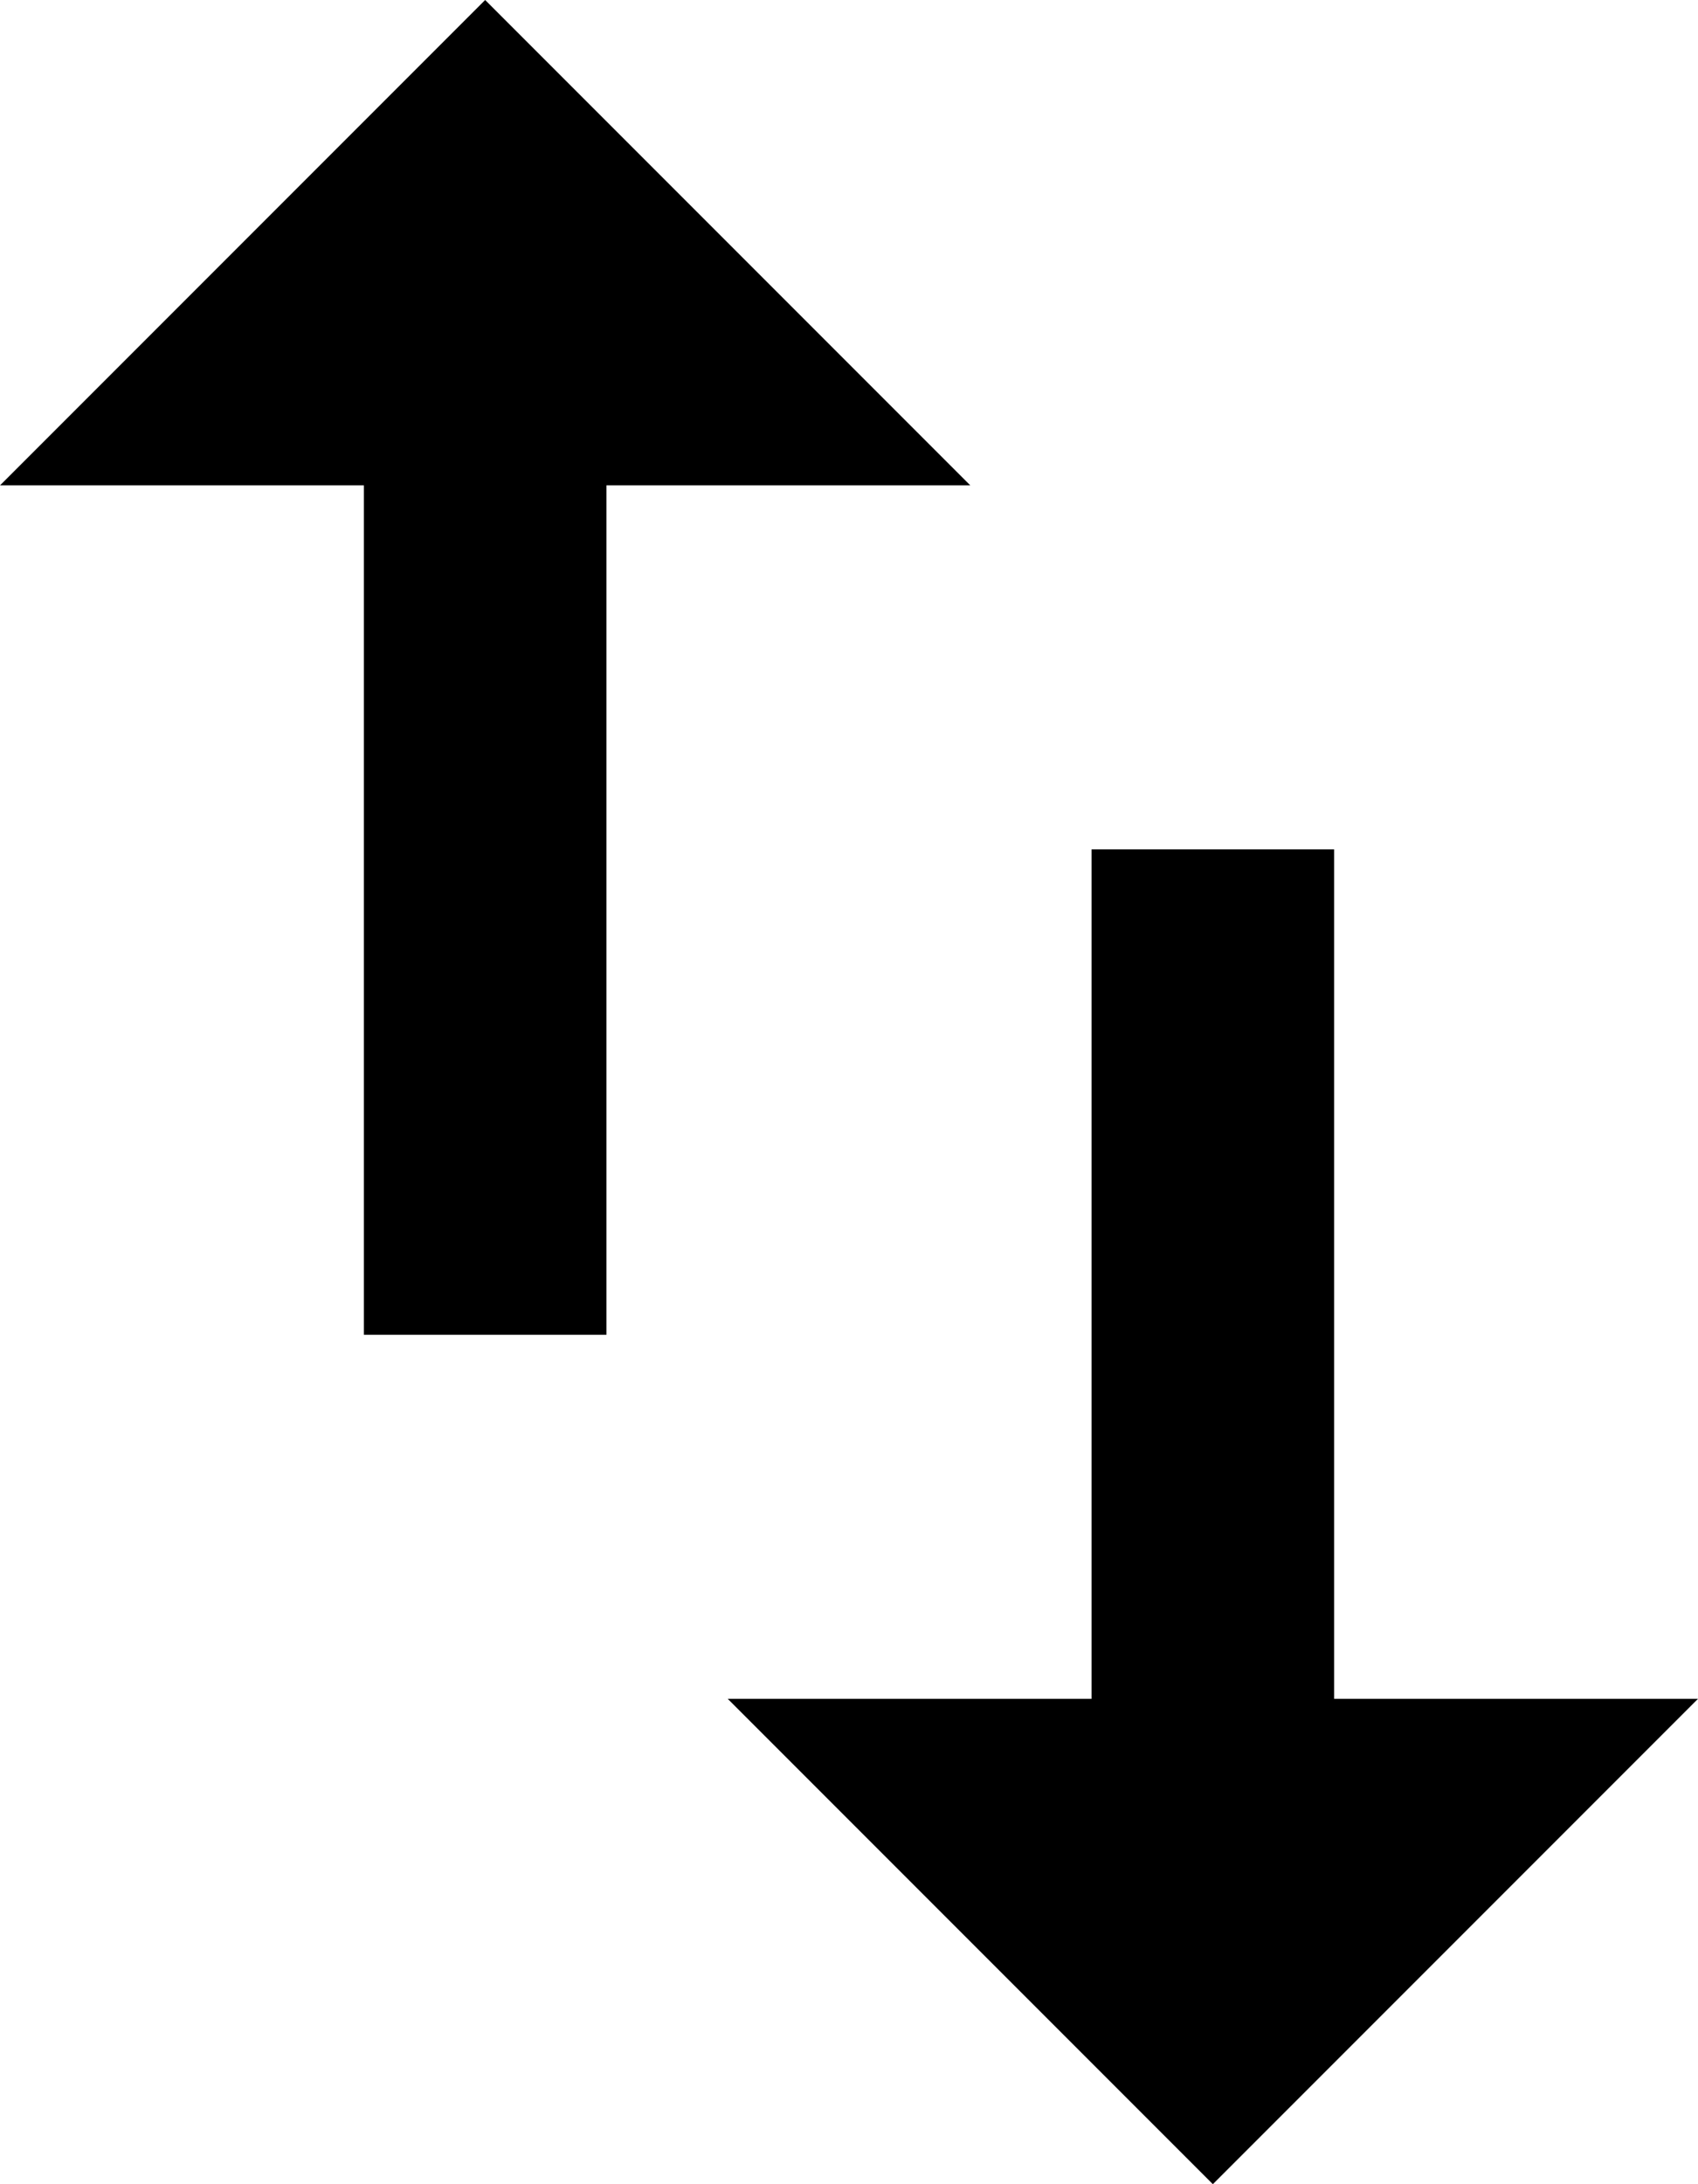
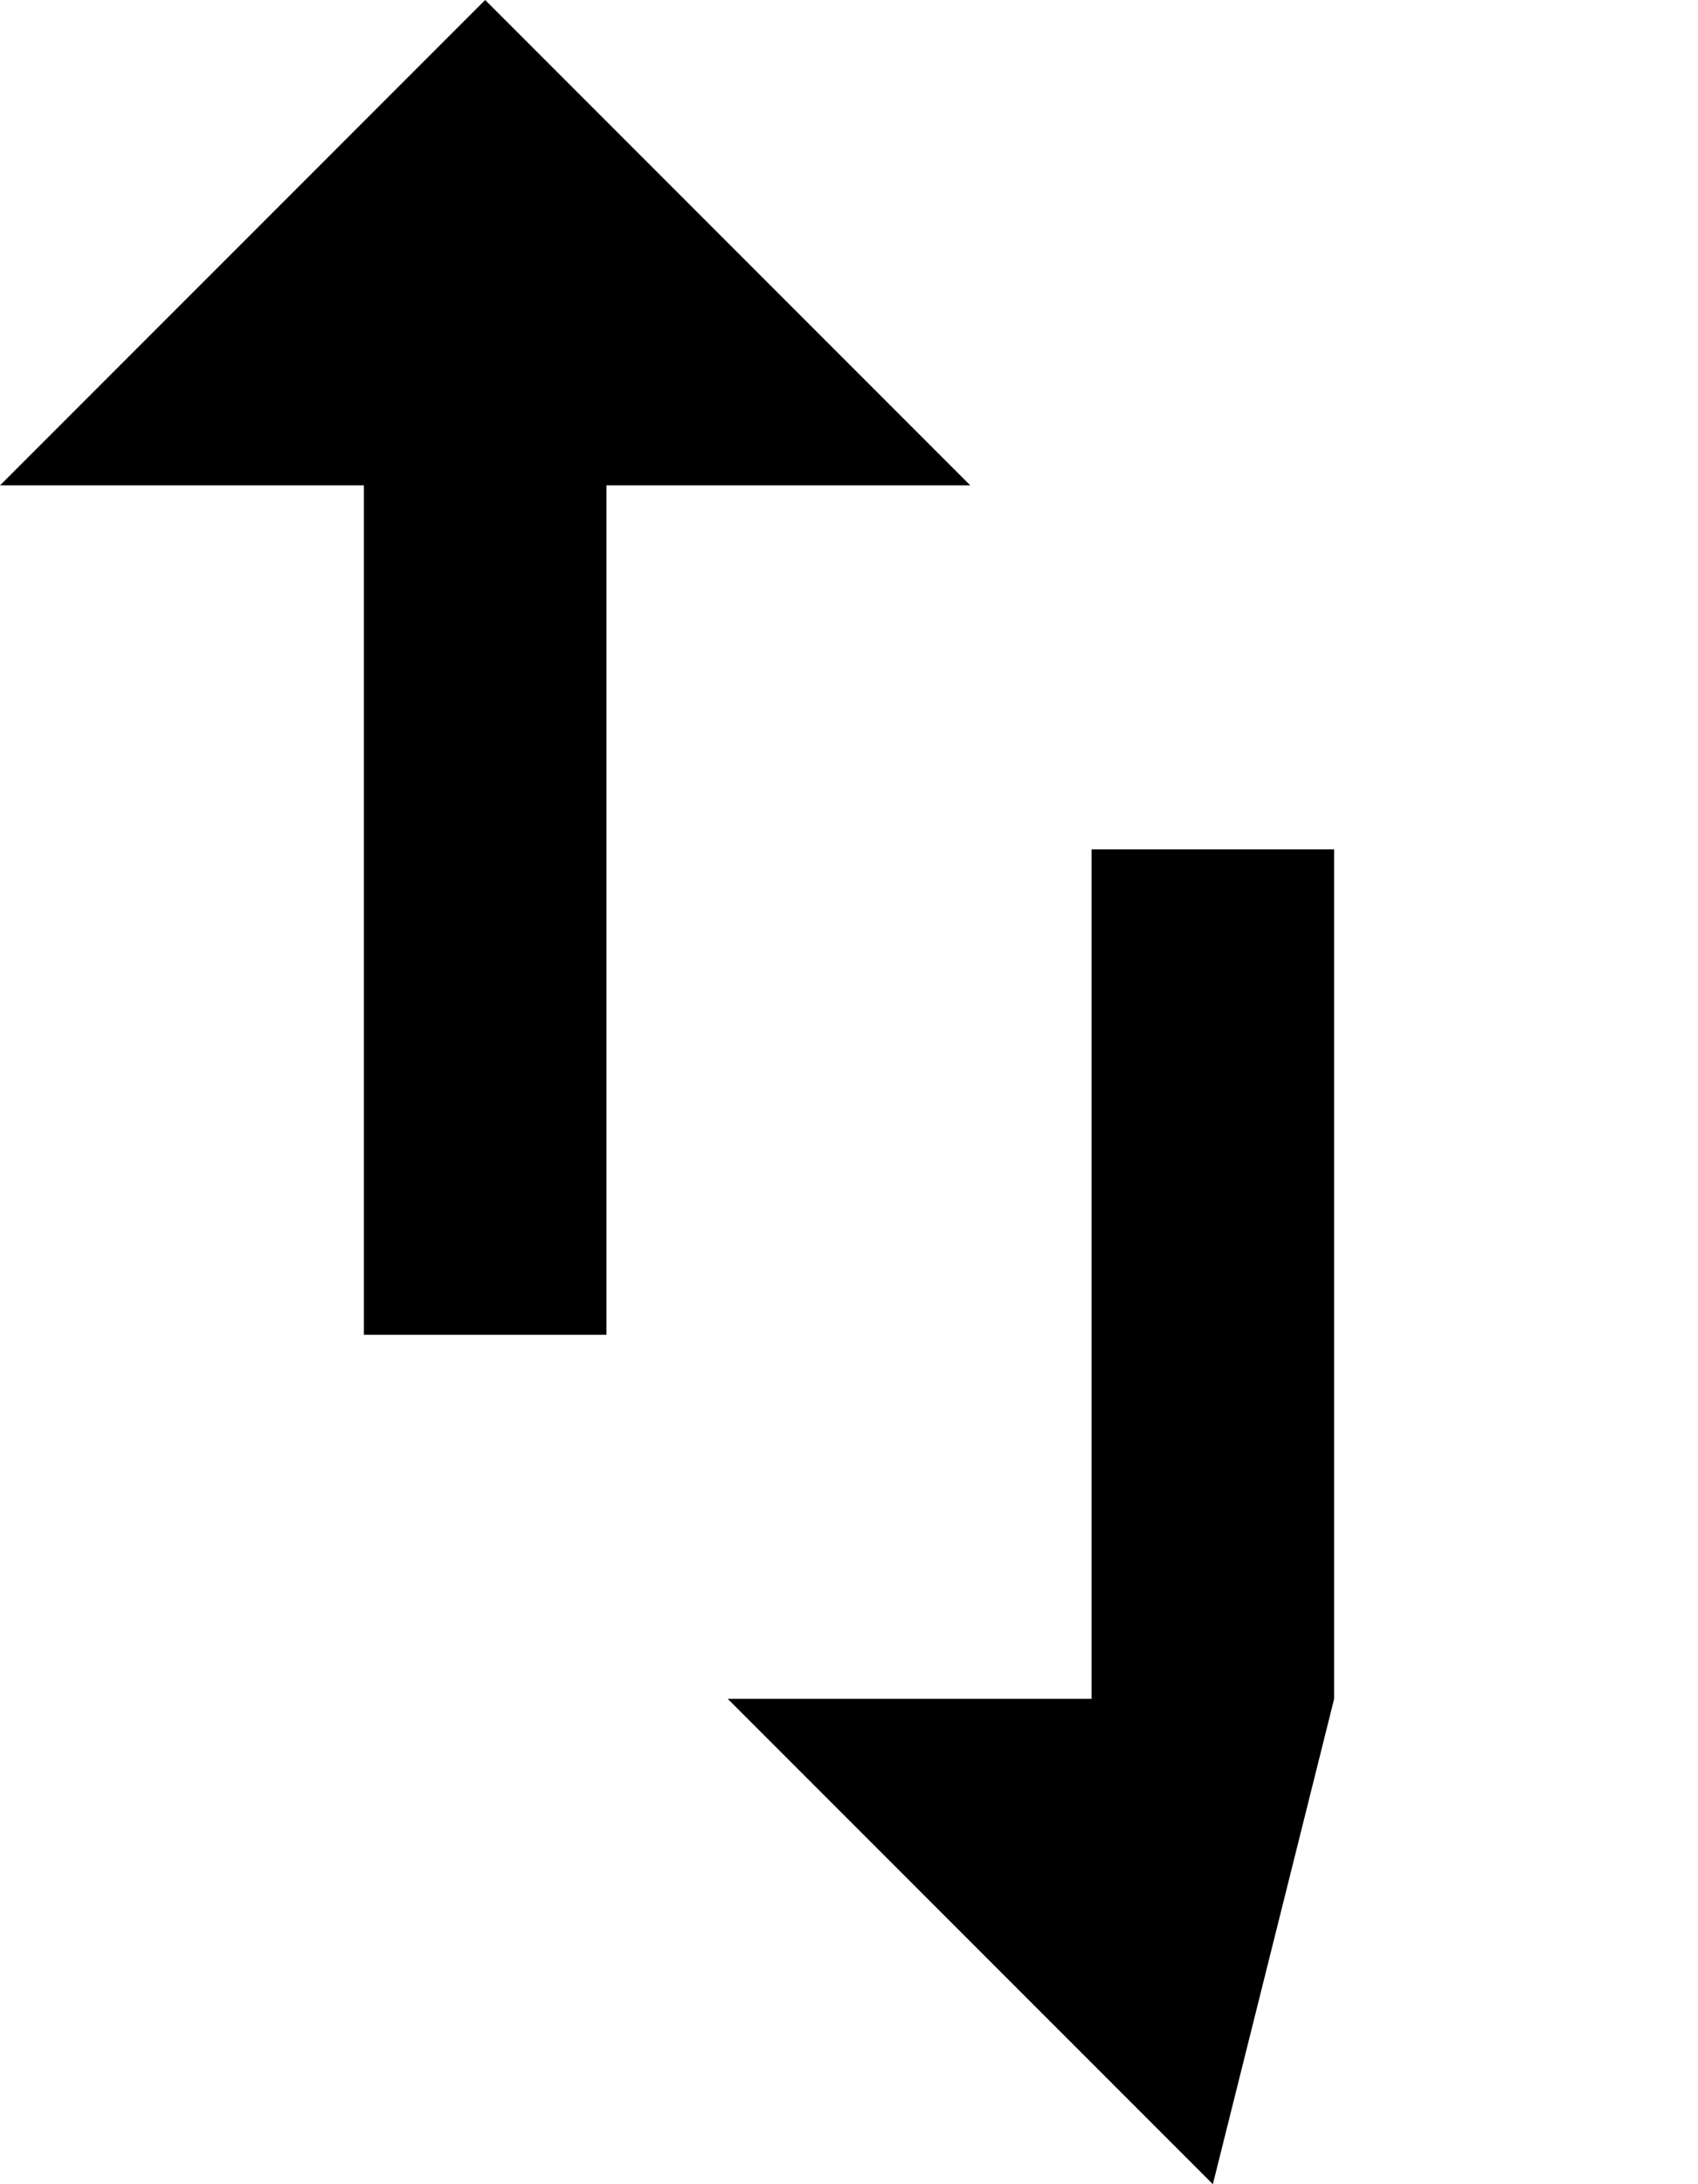
<svg xmlns="http://www.w3.org/2000/svg" height="18px" version="1.1" viewBox="0 0 14 18" width="14px">
  <title />
  <desc />
  <defs />
  <g fill="none" fill-rule="evenodd" id="Page-1" stroke="none" stroke-width="1">
    <g fill="#000000" id="Core" transform="translate(-5, -465)">
      <g id="swap-vert" transform="translate(5, 465)">
-         <path d="M11,14 L11,7 L9,7 L9,14 L6,14 L10,18 L14,14 L11,14 L11,14 Z M4,0 L0,4 L3,4 L3,11 L5,11 L5,4 L8,4 L4,0 L4,0 Z" id="Shape" />
+         <path d="M11,14 L11,7 L9,7 L9,14 L6,14 L10,18 L11,14 L11,14 Z M4,0 L0,4 L3,4 L3,11 L5,11 L5,4 L8,4 L4,0 L4,0 Z" id="Shape" />
      </g>
    </g>
  </g>
</svg>